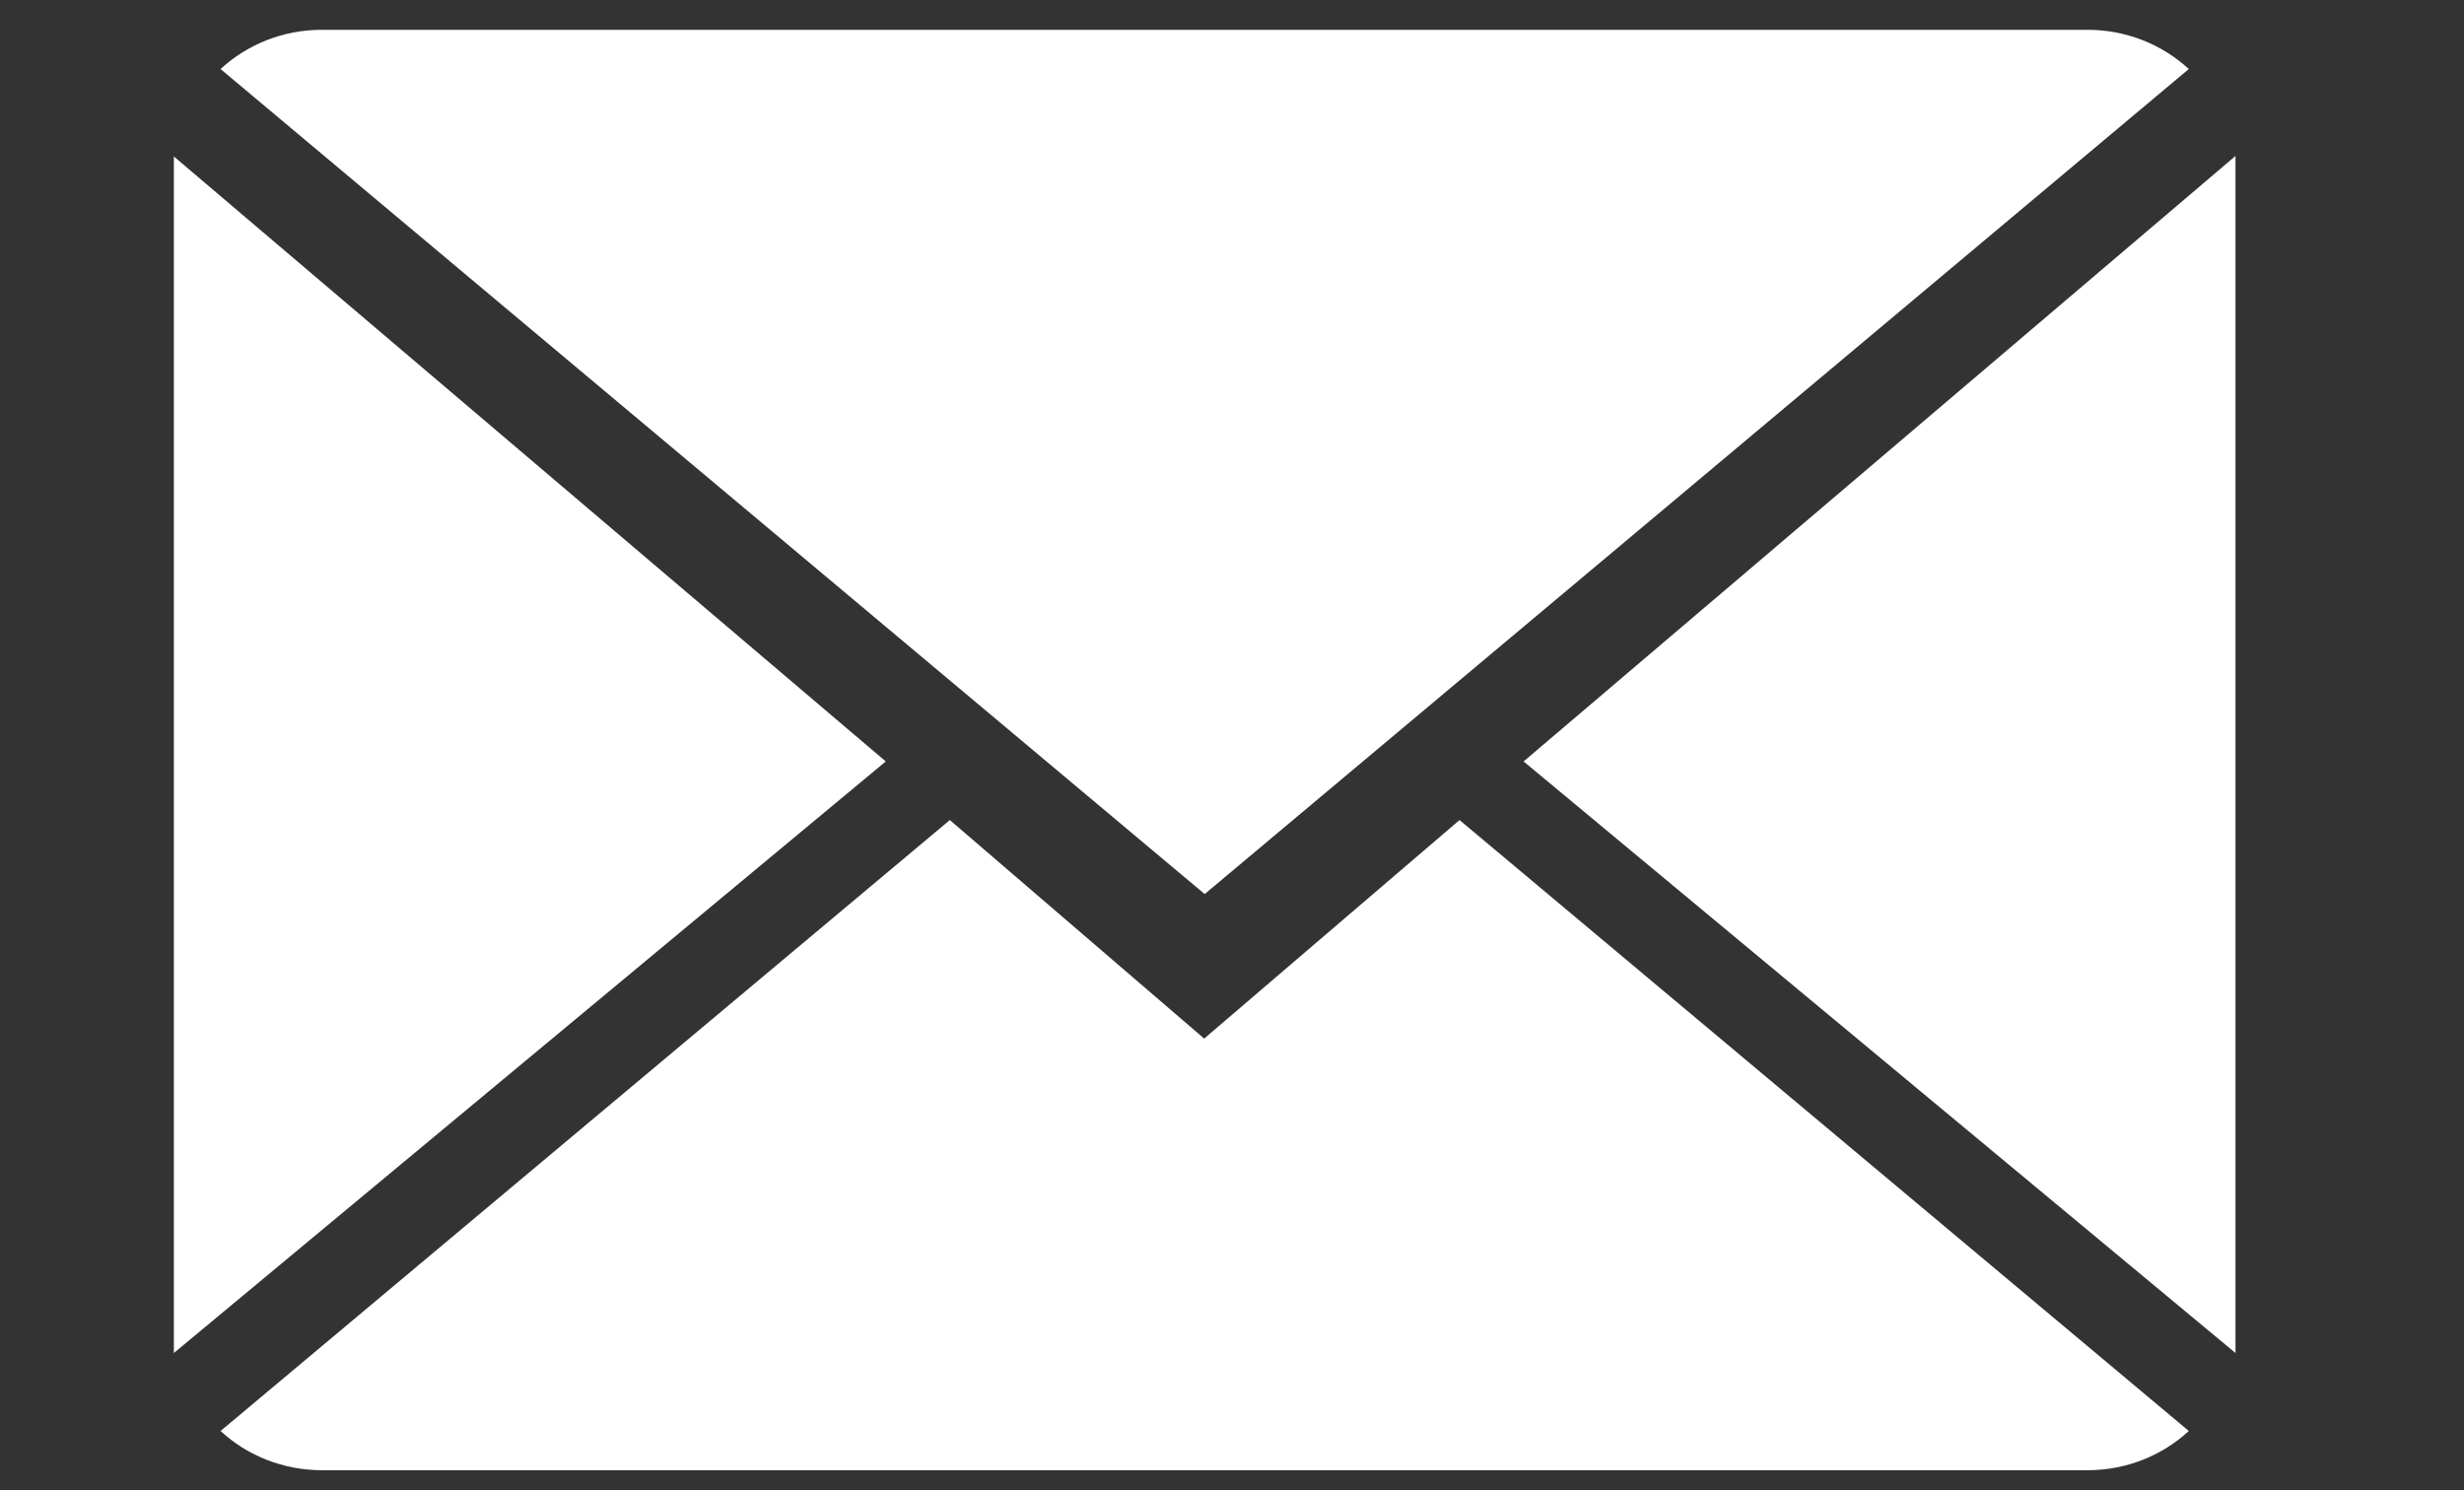
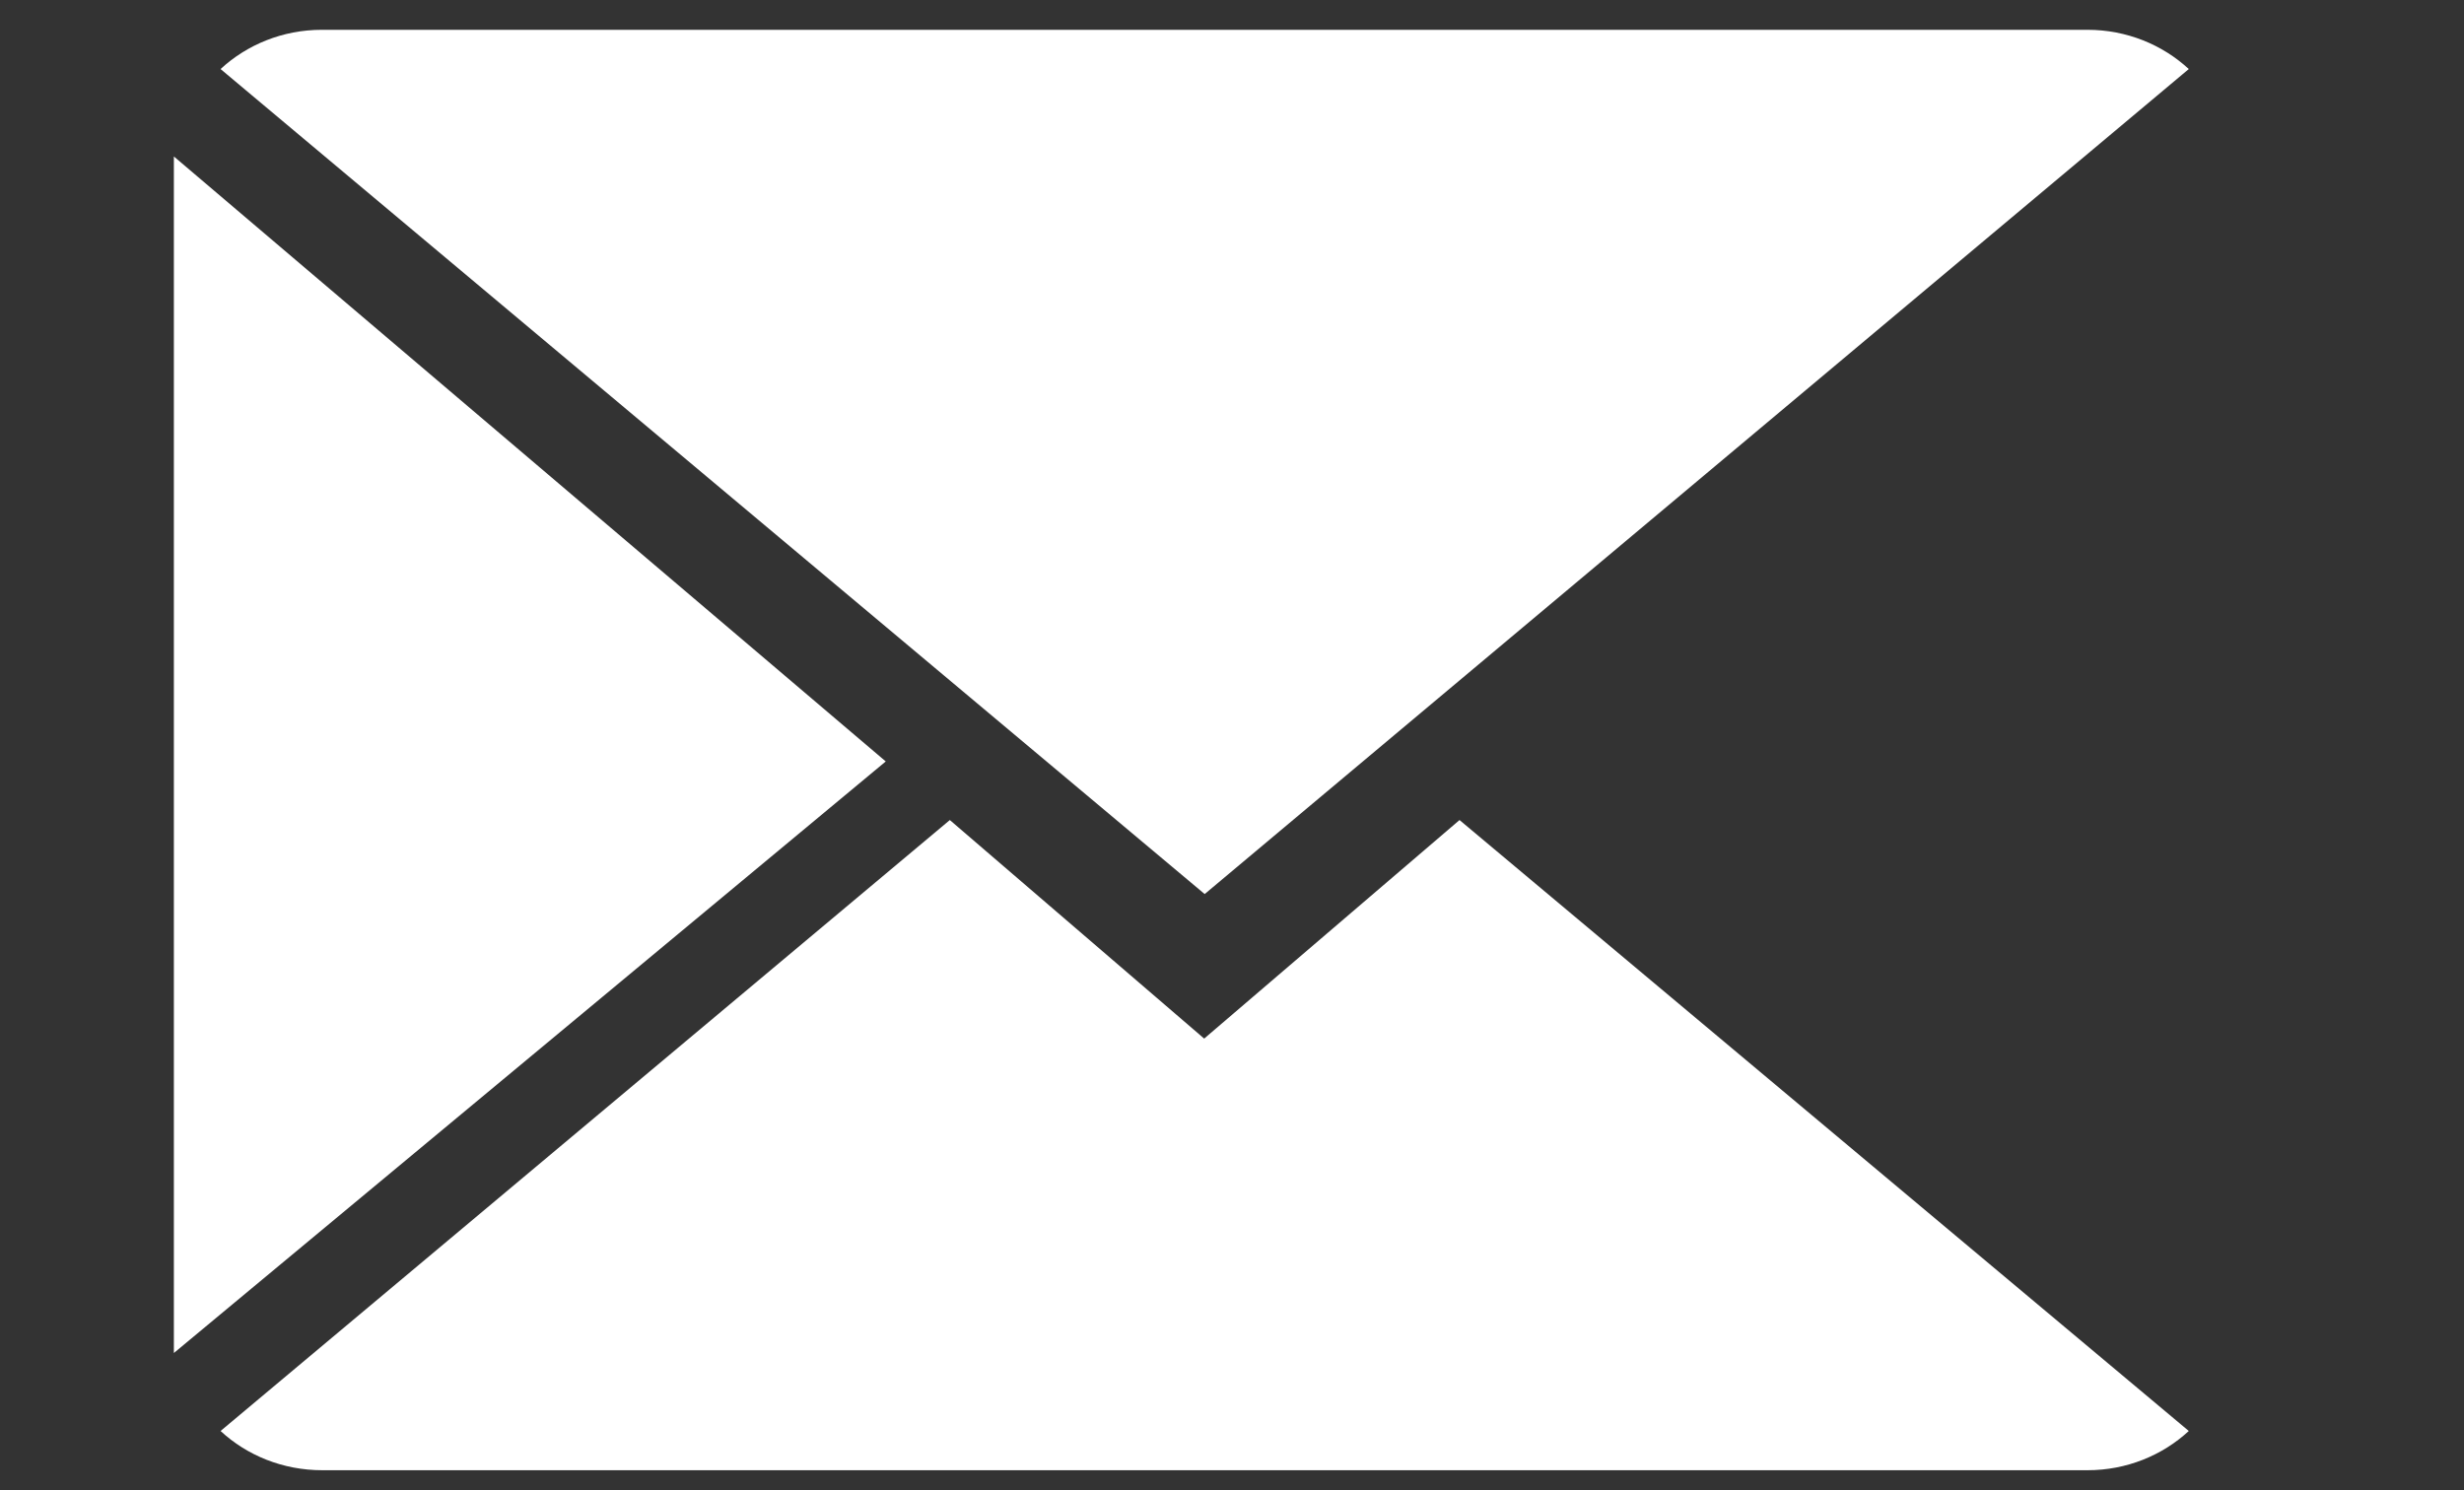
<svg xmlns="http://www.w3.org/2000/svg" version="1.1" id="Layer_1" x="0px" y="0px" viewBox="0 0 496 300" enable-background="new 0 0 496 300" xml:space="preserve">
  <rect x="0" y="0" width="496" height="300" fill="#333333" stroke="none" />
  <path fill="#fff" d="M191.2,165.1L44.4,288.1c5.3,4.9,12.5,7.9,20.5,7.9h355.3c7.9,0,15.1-3,20.4-7.9L293.8,165.1l-51.4,44  L191.2,165.1z" />
  <path fill="#fff" d="M420.2,6H64.8c-7.9,0-15.1,3-20.4,7.9L242.5,180L440.6,13.9C435.3,9,428.1,6,420.2,6z" />
  <path fill="#fff" d="M35,272.4l143.3-119.1L35,31.5V272.4z" />
-   <path fill="#fff" d="M450,272.4v-241L306.7,153.3L450,272.4z" />
</svg>